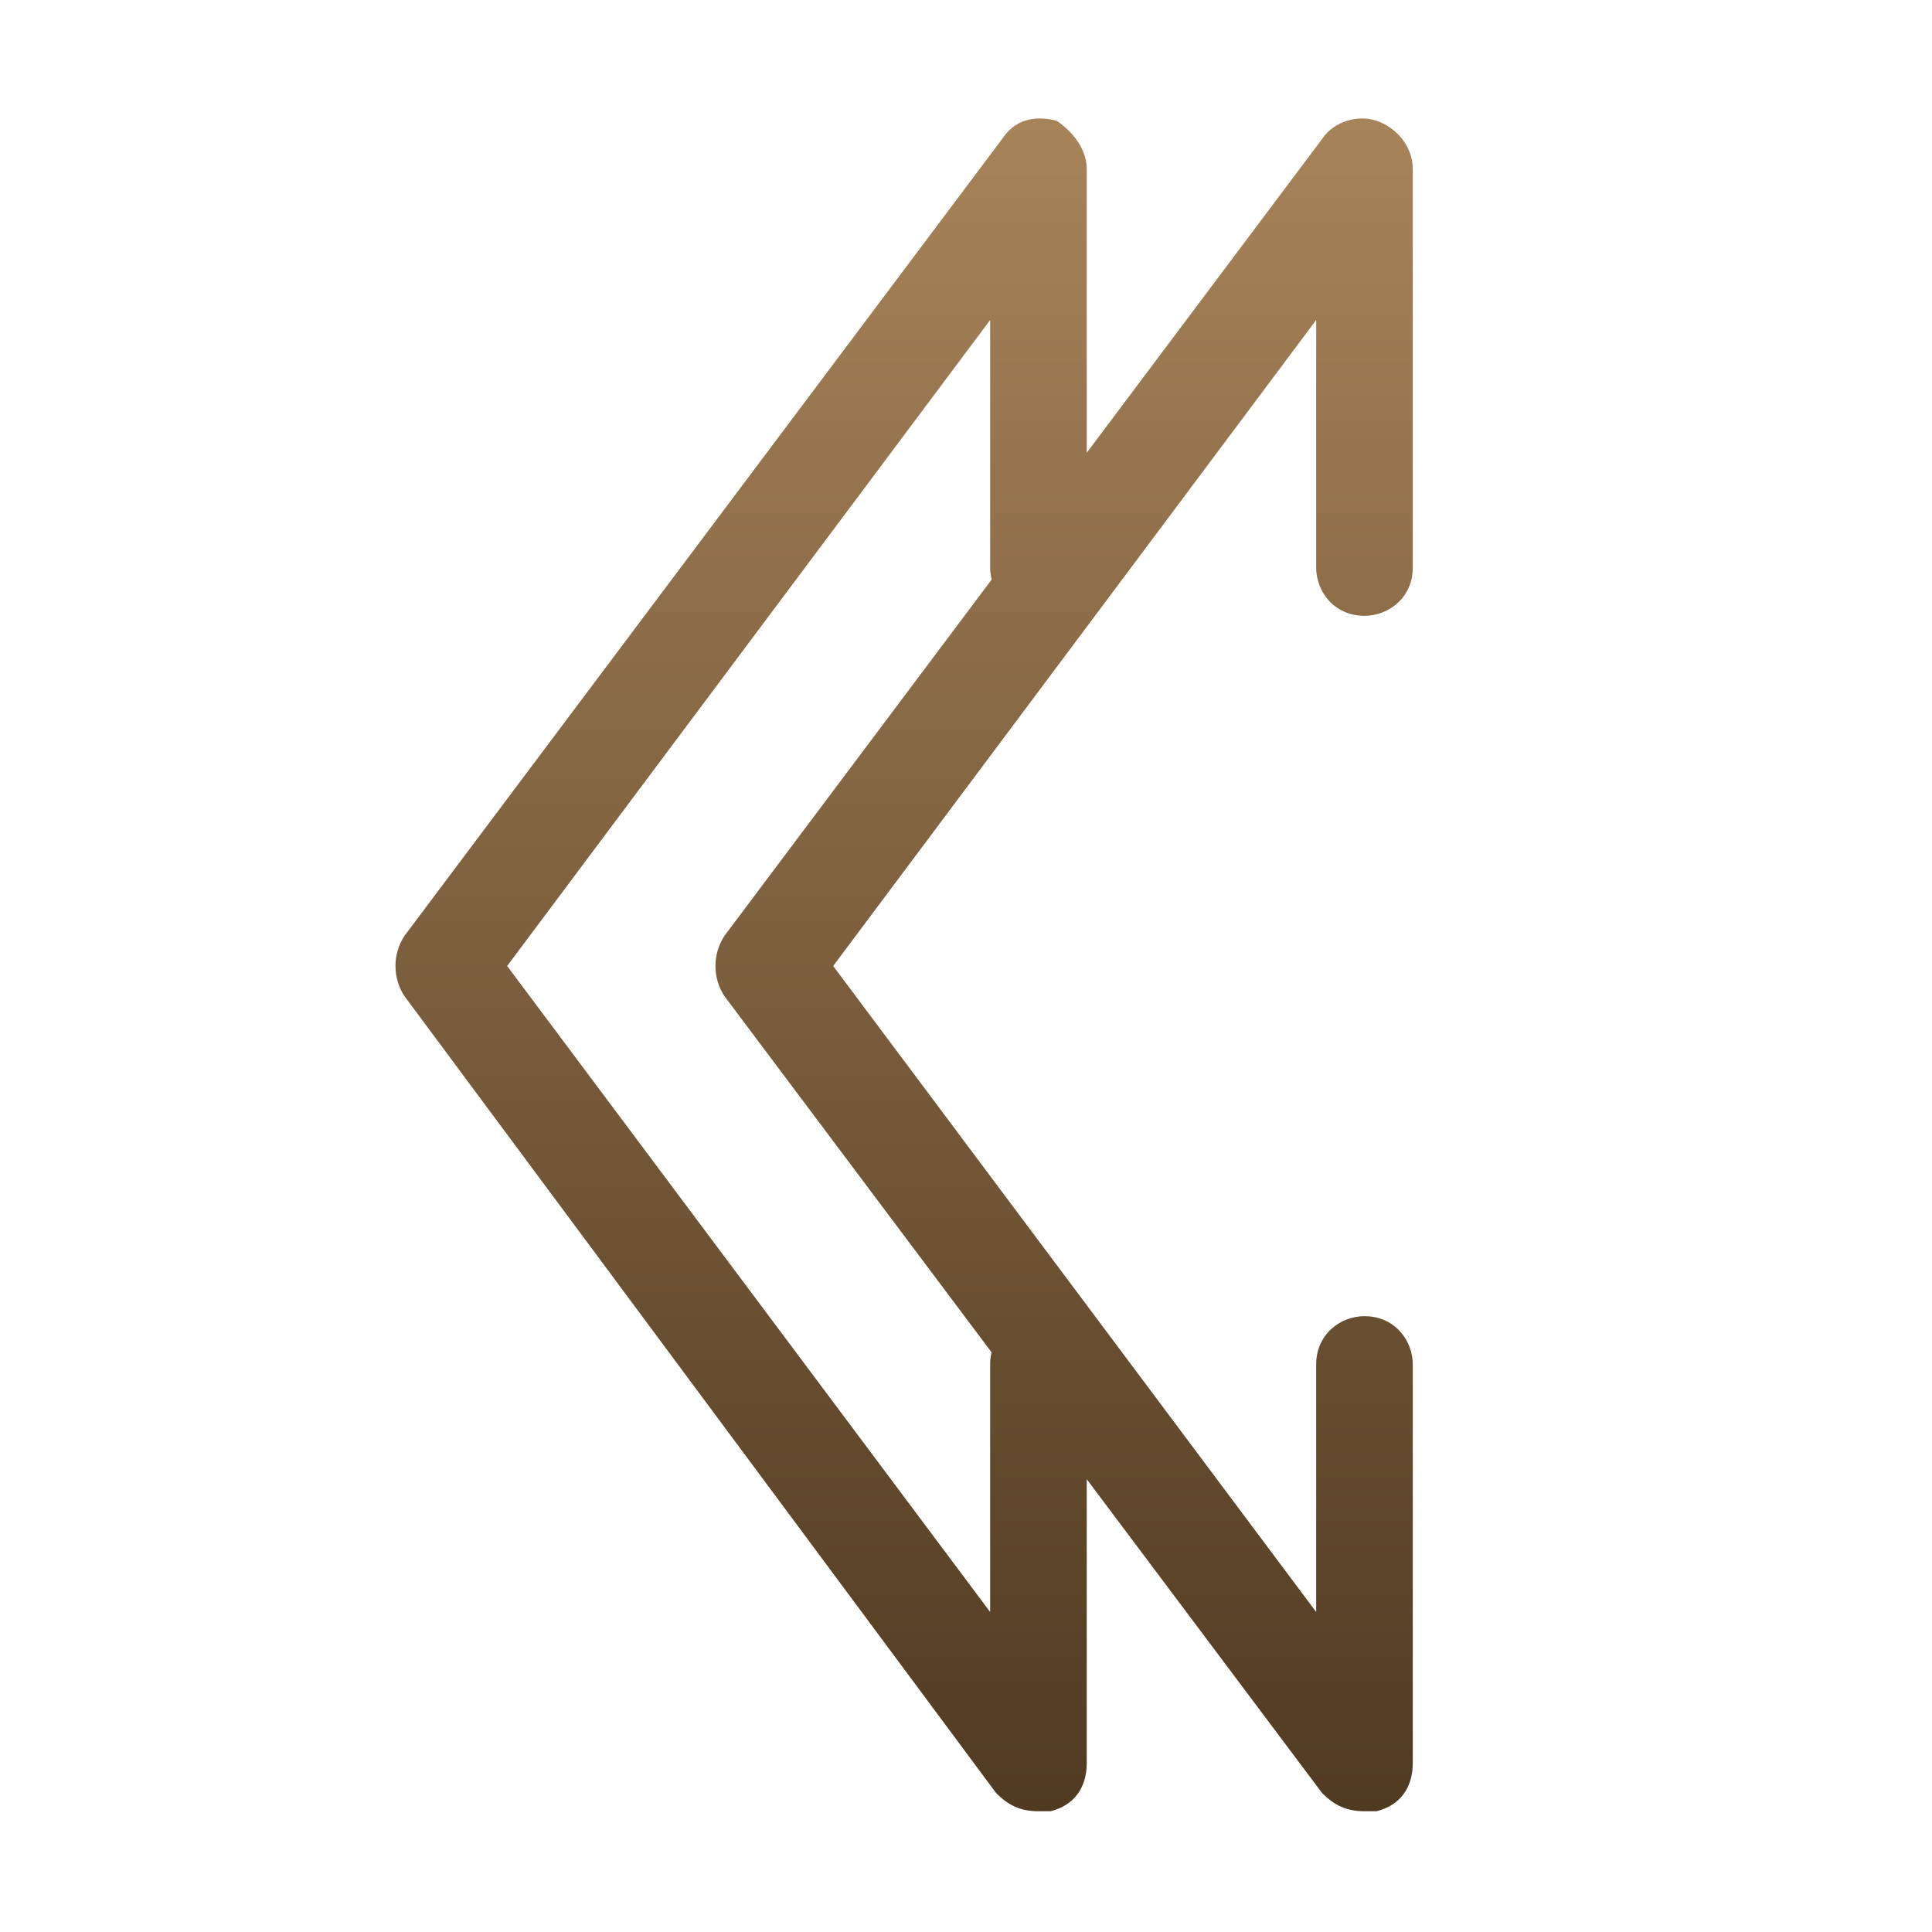
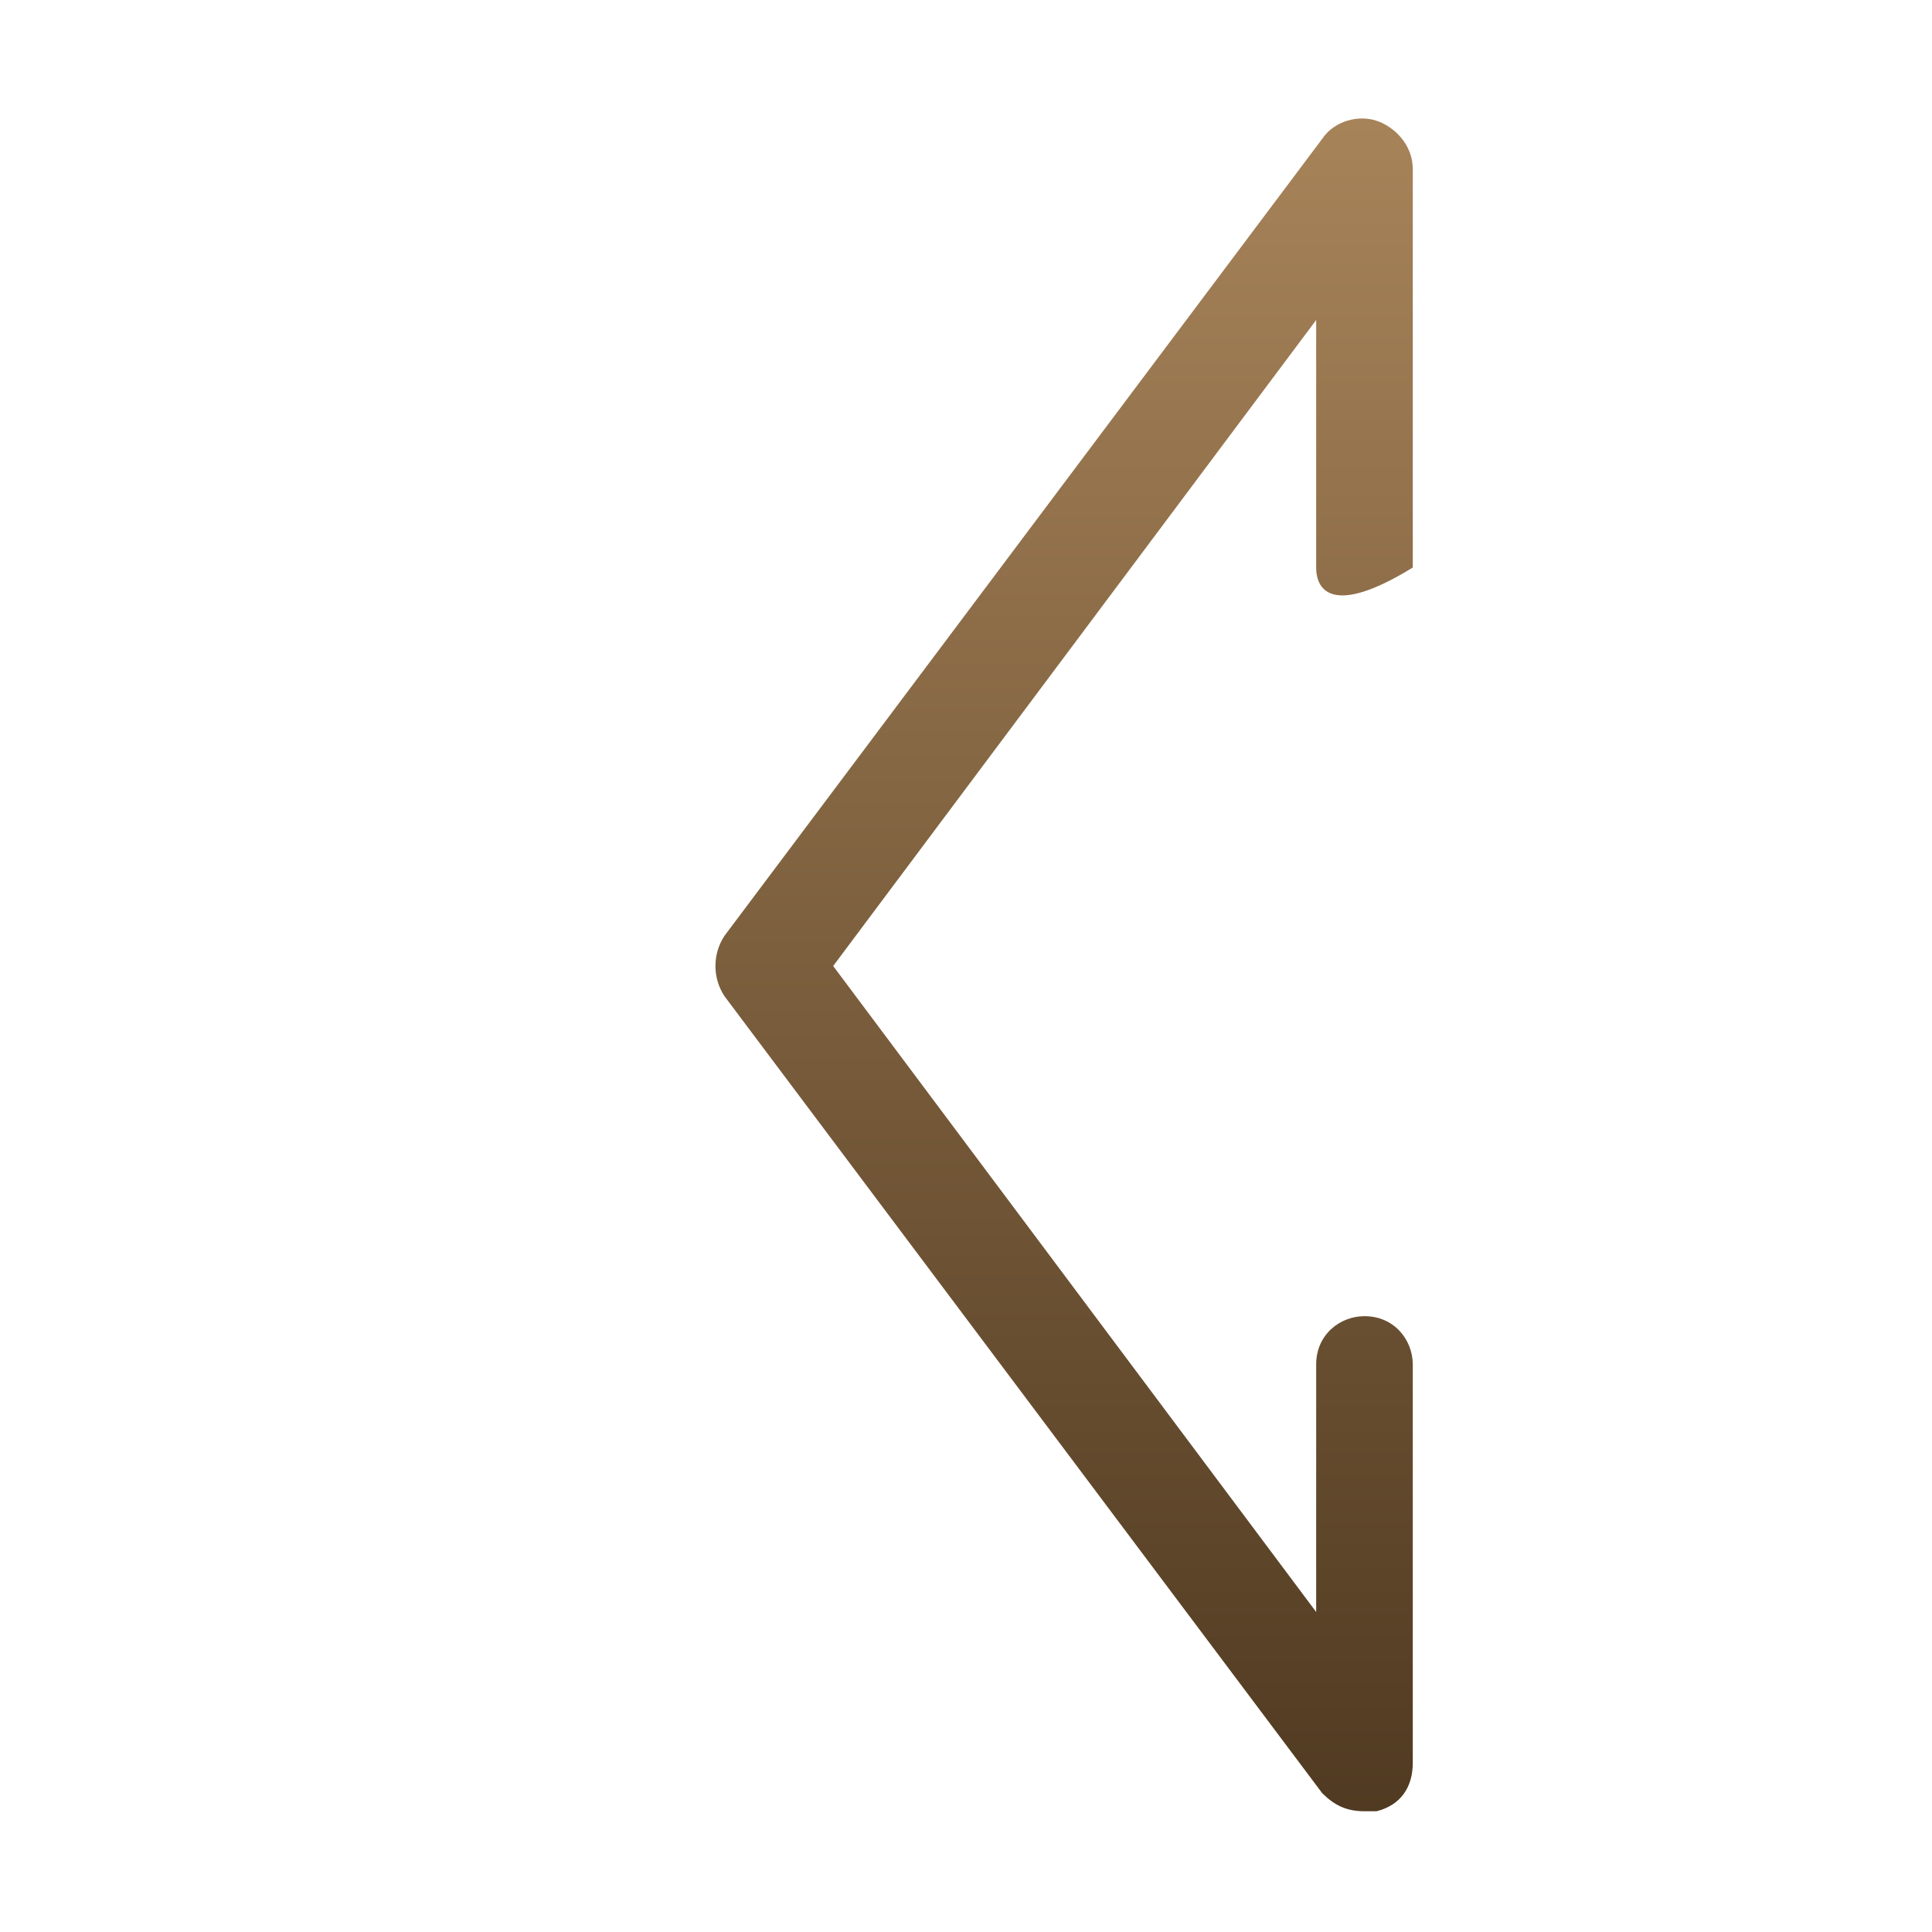
<svg xmlns="http://www.w3.org/2000/svg" width="60" height="60" viewBox="0 0 60 60" fill="none">
  <g id="chevron_left">
    <g id="Icon">
      <g id="XMLID_4_">
-         <path id="XMLID_23_" d="M32.25 56.25C31.688 56.25 31.312 56.062 30.938 55.688L12.562 30.938C12.188 30.375 12.188 29.625 12.562 29.062L31.125 4.312C31.5 3.75 32.062 3.562 32.812 3.75C33.375 4.125 33.75 4.688 33.75 5.25V17.625C33.75 18.562 33 19.125 32.25 19.125C31.312 19.125 30.75 18.375 30.75 17.625V9.938L15.75 30L30.75 50.062V42.375C30.75 41.438 31.5 40.875 32.25 40.875C33.188 40.875 33.75 41.625 33.75 42.375V54.75C33.75 55.5 33.375 56.062 32.625 56.25C32.625 56.25 32.438 56.25 32.25 56.25Z" fill="url(#paint0_linear_430_4880)" />
-       </g>
+         </g>
      <g id="XMLID_31_">
-         <path id="XMLID_22_" d="M42.375 56.25C41.812 56.25 41.438 56.062 41.062 55.688L22.5 30.938C22.125 30.375 22.125 29.625 22.5 29.062L41.062 4.312C41.438 3.75 42.188 3.562 42.75 3.75C43.312 3.938 43.875 4.5 43.875 5.25V17.625C43.875 18.562 43.125 19.125 42.375 19.125C41.438 19.125 40.875 18.375 40.875 17.625V9.938L25.875 30L40.875 50.062V42.375C40.875 41.438 41.625 40.875 42.375 40.875C43.312 40.875 43.875 41.625 43.875 42.375V54.75C43.875 55.5 43.5 56.062 42.75 56.25C42.562 56.25 42.375 56.25 42.375 56.25Z" fill="url(#paint1_linear_430_4880)" />
+         <path id="XMLID_22_" d="M42.375 56.25C41.812 56.25 41.438 56.062 41.062 55.688L22.5 30.938C22.125 30.375 22.125 29.625 22.5 29.062L41.062 4.312C41.438 3.75 42.188 3.562 42.75 3.75C43.312 3.938 43.875 4.5 43.875 5.25V17.625C41.438 19.125 40.875 18.375 40.875 17.625V9.938L25.875 30L40.875 50.062V42.375C40.875 41.438 41.625 40.875 42.375 40.875C43.312 40.875 43.875 41.625 43.875 42.375V54.75C43.875 55.5 43.5 56.062 42.75 56.25C42.562 56.25 42.375 56.25 42.375 56.25Z" fill="url(#paint1_linear_430_4880)" />
      </g>
    </g>
  </g>
  <defs>
    <linearGradient id="paint0_linear_430_4880" x1="23.016" y1="3.68" x2="23.016" y2="56.25" gradientUnits="userSpaceOnUse">
      <stop stop-color="#A78359" />
      <stop offset="1" stop-color="#503A21" />
    </linearGradient>
    <linearGradient id="paint1_linear_430_4880" x1="33.047" y1="3.68" x2="33.047" y2="56.25" gradientUnits="userSpaceOnUse">
      <stop stop-color="#A78359" />
      <stop offset="1" stop-color="#503A21" />
    </linearGradient>
  </defs>
</svg>